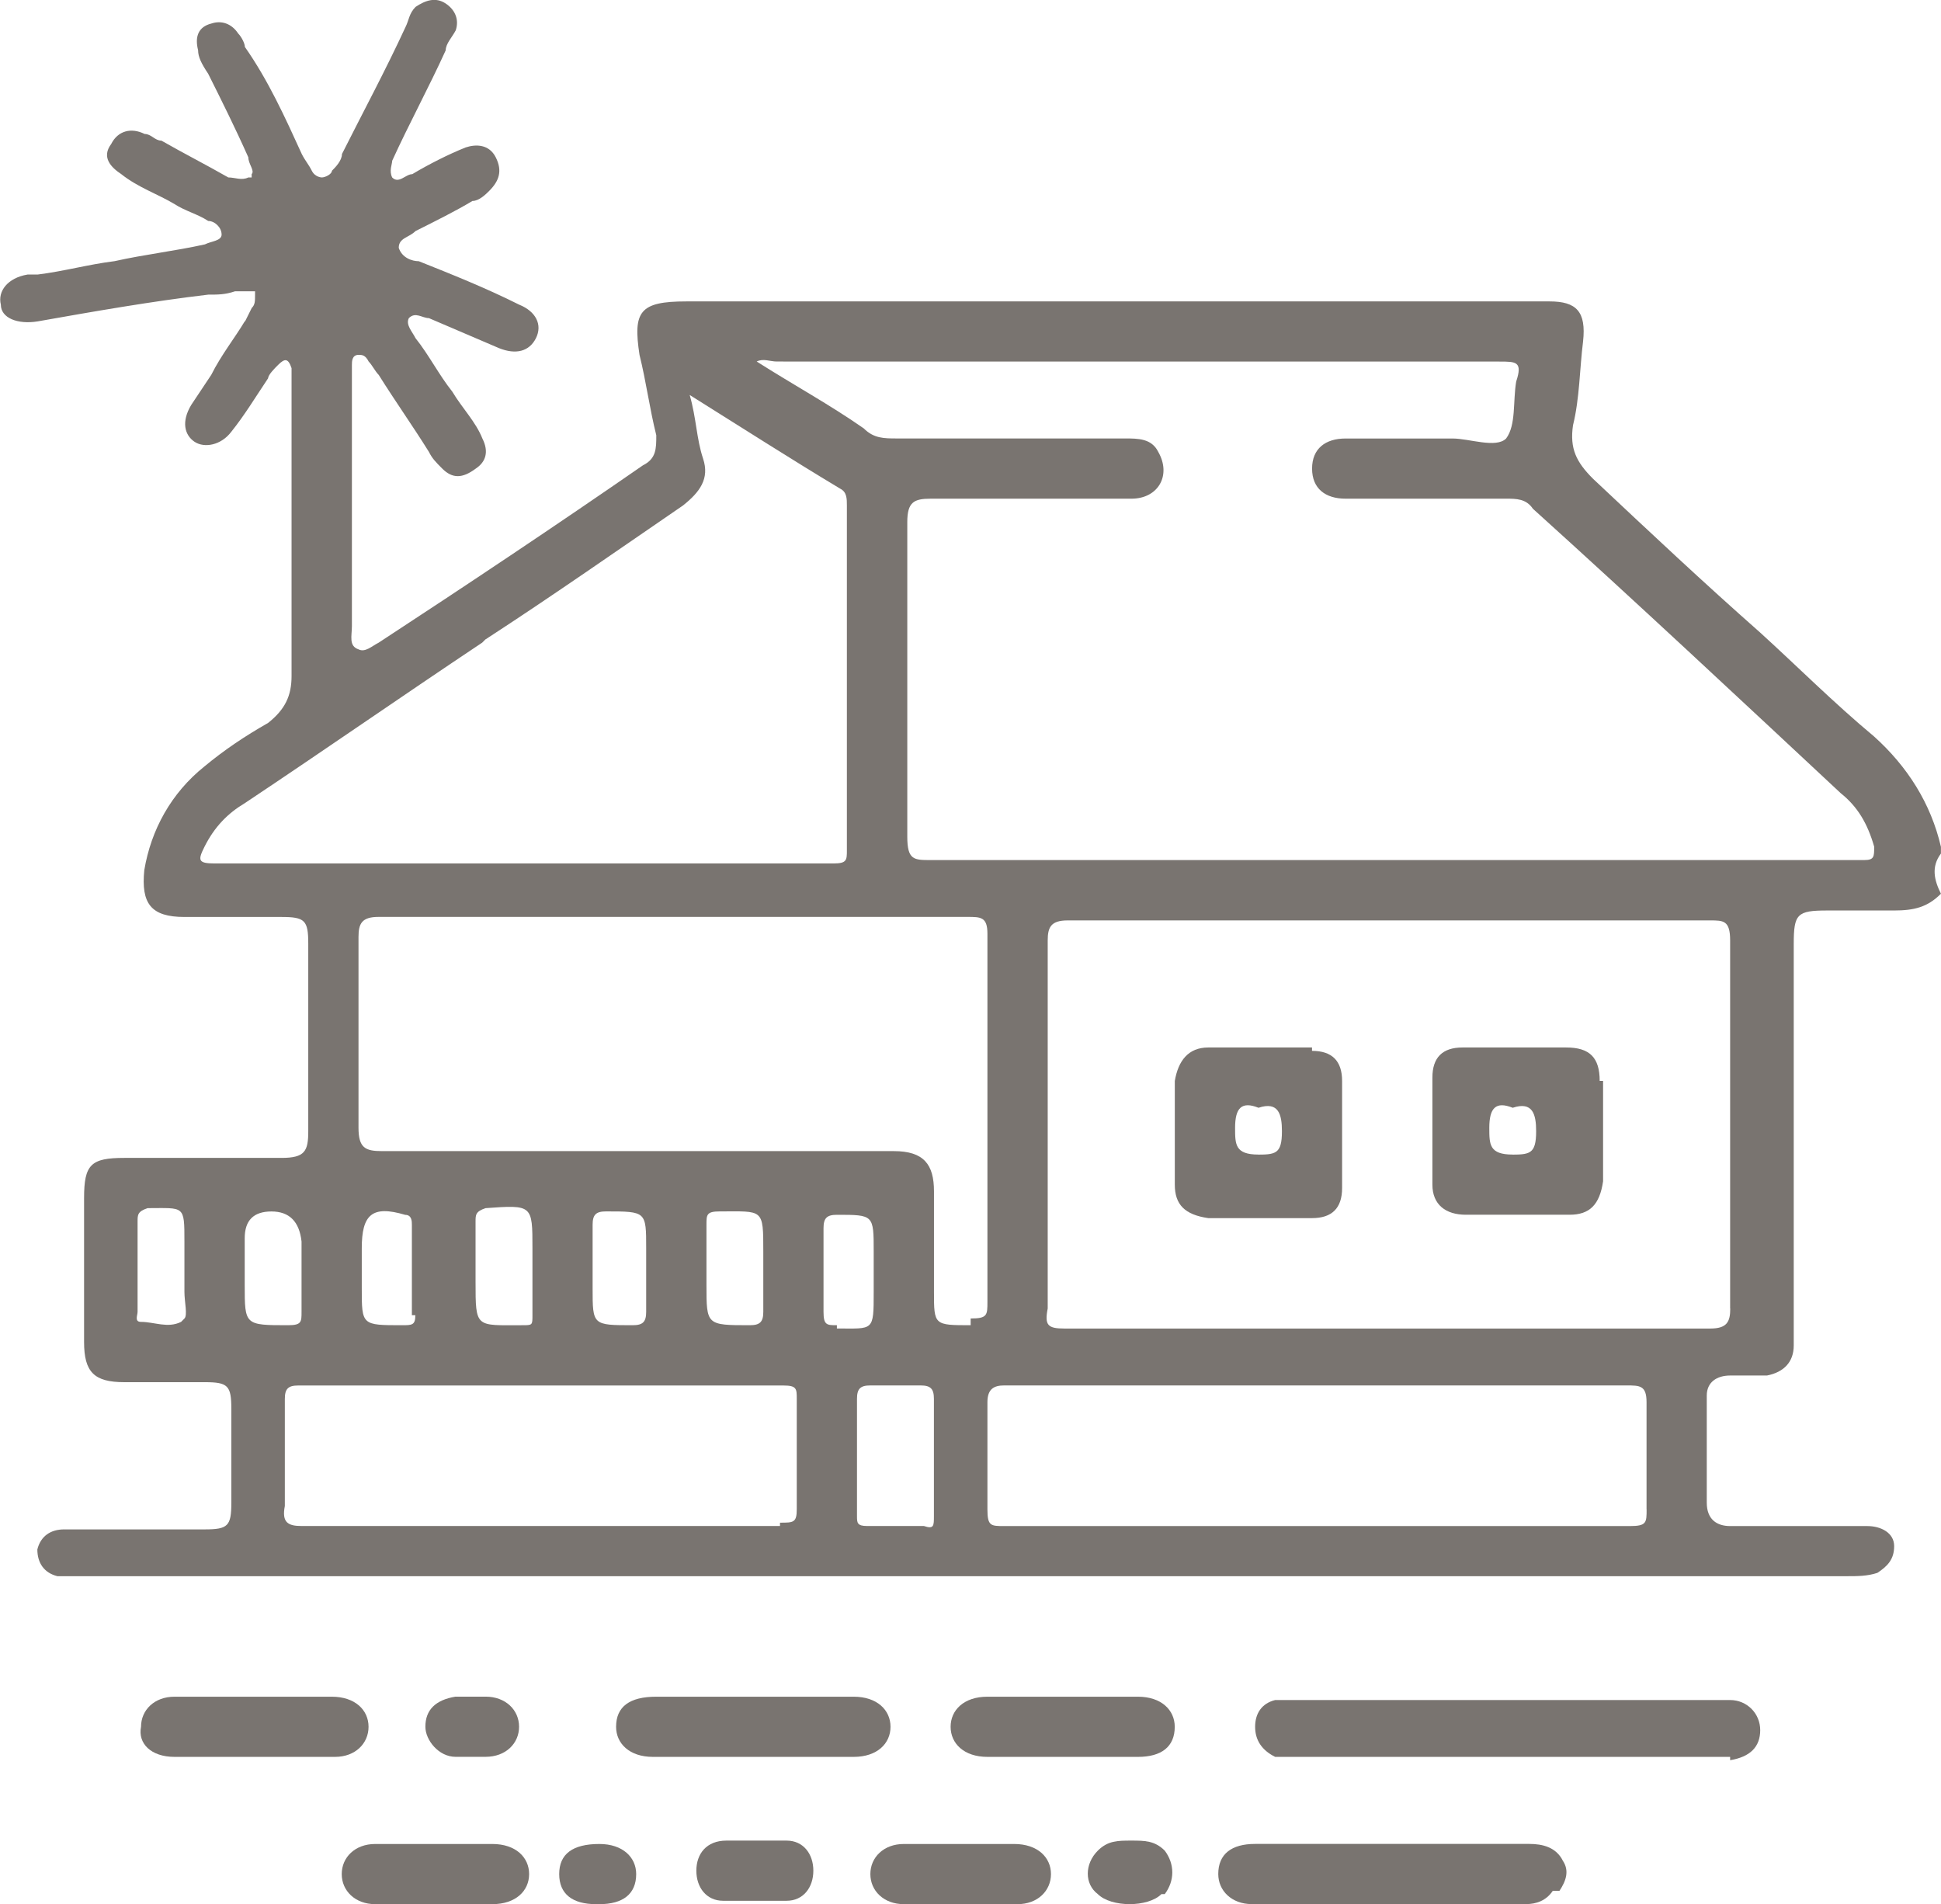
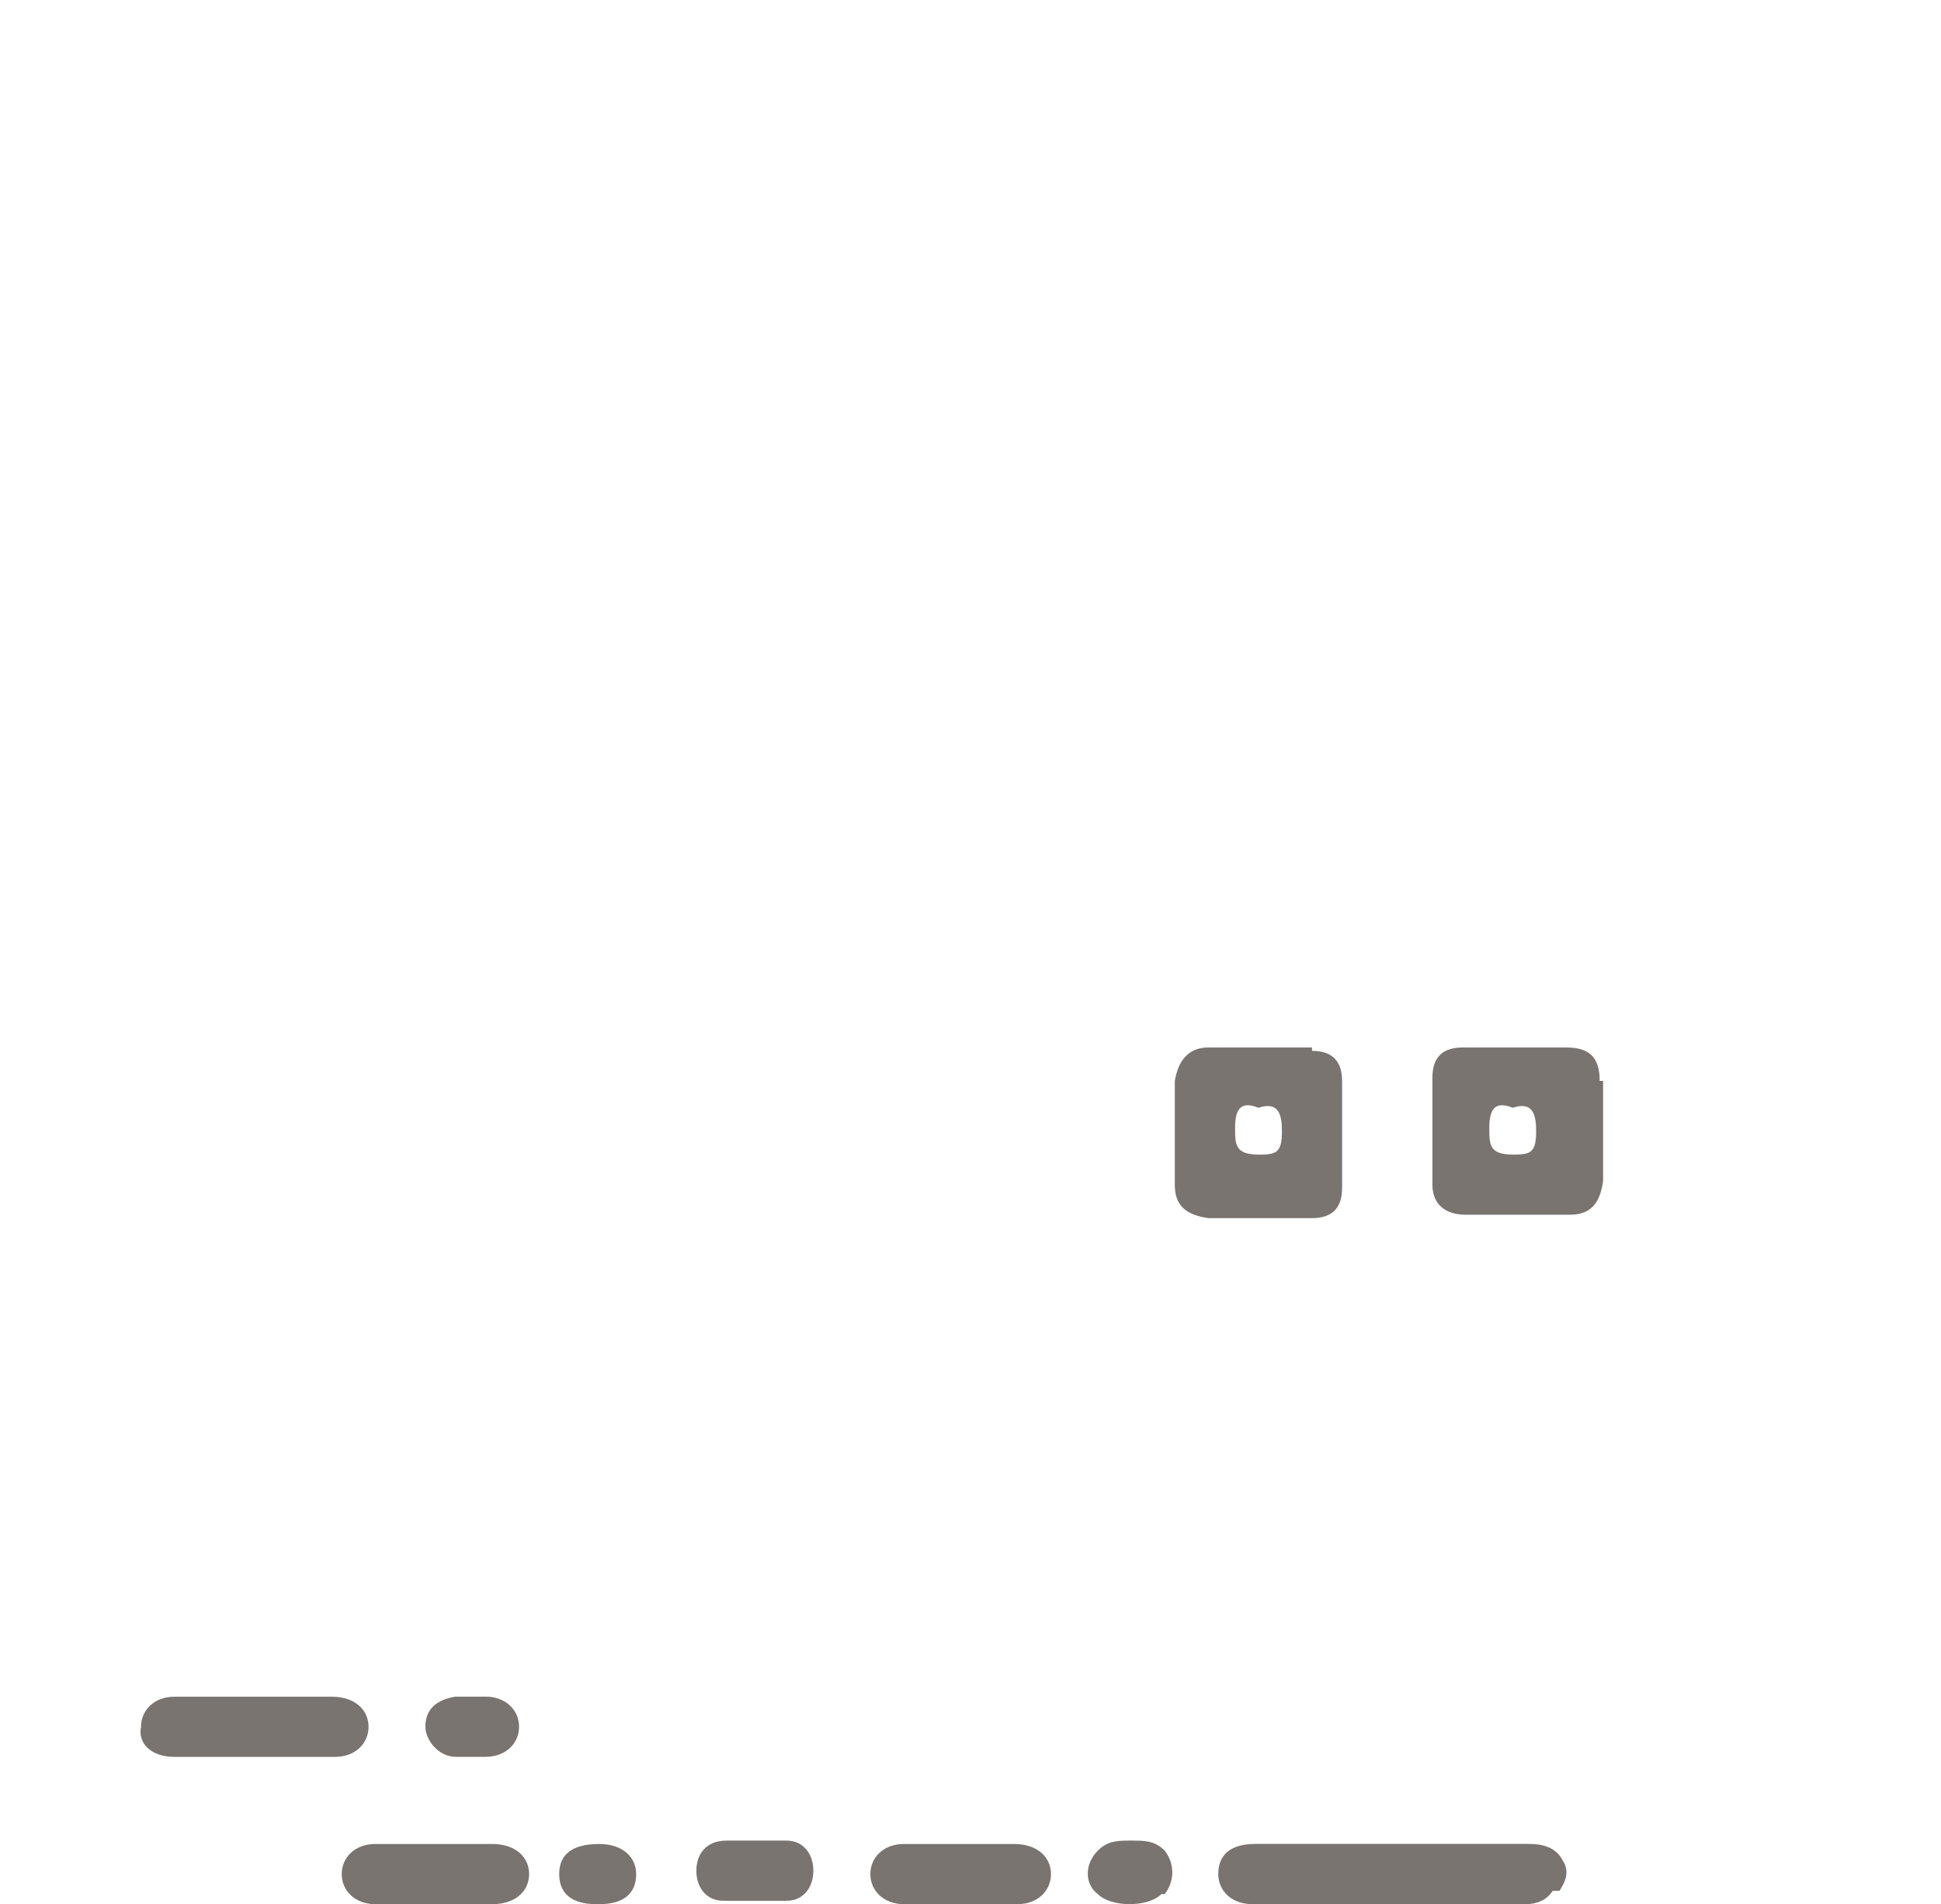
<svg xmlns="http://www.w3.org/2000/svg" xml:space="preserve" width="72.132mm" height="70.753mm" style="shape-rendering:geometricPrecision; text-rendering:geometricPrecision; image-rendering:optimizeQuality; fill-rule:evenodd; clip-rule:evenodd" viewBox="0 0 320.69 314.56">
  <defs>
    <style type="text/css">       .fil0 {fill:#797470;fill-rule:nonzero}     </style>
  </defs>
  <g id="Capa_x0020_1">
    <g id="_105553333146144">
      <path class="fil0" d="M75.81 280.28c1.66,0 2.77,0 4.42,0 3.31,0 5.53,2.21 5.53,4.97 0,2.77 -2.21,4.97 -5.53,4.97 -0.55,0 -1.1,0 -2.21,0l0 0c-1.1,0 -1.66,0 -2.77,0 -2.77,0 -4.97,-2.77 -4.97,-4.97 0,-2.77 1.66,-4.42 4.97,-4.97l0.55 0z" />
      <path class="fil0" d="M41.54 290.23c-4.42,0 -8.29,0 -12.71,0 -3.87,0 -6.08,-2.21 -5.53,-4.97 0,-2.77 2.21,-4.97 5.53,-4.97 8.84,0 17.14,0 25.98,0 3.87,0 6.08,2.21 6.08,4.97 0,2.77 -2.21,4.97 -5.53,4.97 -4.42,0 -8.84,0 -13.27,0l-0.55 0z" />
      <path class="fil0" d="M80.78 314.56c0,0 0,0 0,0 -2.77,0 -6.08,0 -8.84,0 -3.31,0 -6.64,0 -9.95,0 -3.31,0 -5.53,-2.21 -5.53,-4.97 0,-2.77 2.21,-4.97 5.53,-4.97 6.64,0 12.71,0 19.35,0 3.87,0 6.08,2.21 6.08,4.97 0,2.77 -2.21,4.97 -6.08,4.97l-0.55 0 -0.01 0z" />
      <path class="fil0" d="M98.47 314.56c-3.87,0 -6.08,-1.66 -6.08,-4.97 0,-3.31 2.21,-4.97 6.64,-4.97 3.87,0 6.08,2.21 6.08,4.97 0,3.31 -2.21,4.97 -6.08,4.97l-0.55 0z" />
      <path class="fil0" d="M129.98 314c-3.31,0 -7.18,0 -10.51,0 -2.77,0 -4.42,-2.21 -4.42,-4.97 0,-2.77 1.66,-4.97 4.97,-4.97 1.66,0 3.31,0 4.97,0 0,0 0,0 0,0 1.66,0 3.31,0 4.97,0 2.77,0 4.42,2.21 4.42,4.97 0,2.77 -1.66,4.97 -4.42,4.97l0 0 0.01 0z" />
-       <path class="fil0" d="M107.87 290.23c-3.87,0 -6.08,-2.21 -6.08,-4.97 0,-3.31 2.21,-4.97 6.64,-4.97 5.53,0 11.05,0 16.59,0 5.53,0 11.05,0 16.03,0 3.87,0 6.08,2.21 6.08,4.97 0,2.77 -2.21,4.97 -6.08,4.97 -11.05,0 -22.11,0 -33.17,0l0 0 -0.01 0z" />
      <path class="fil0" d="M168.12 314.56c-6.08,0 -12.71,0 -18.79,0 -3.31,0 -5.53,-2.21 -5.53,-4.97 0,-2.77 2.21,-4.97 5.53,-4.97 0,0 0,0 0.55,0 2.77,0 6.08,0 8.84,0 2.77,0 6.08,0 8.84,0 3.87,0 6.08,2.21 6.08,4.97 0,2.77 -2.21,4.97 -5.53,4.97l0 0z" />
      <path class="fil0" d="M191.89 312.9c-2.21,2.21 -8.29,2.21 -10.51,0 -2.21,-1.66 -2.21,-4.97 0,-7.18 1.66,-1.66 3.31,-1.66 5.53,-1.66 2.21,0 3.87,0 5.53,1.66 1.66,2.21 1.66,4.97 0,7.18l-0.55 0 0.01 0z" />
-       <path class="fil0" d="M188.57 290.23c-8.29,0 -17.14,0 -25.43,0 -3.87,0 -6.08,-2.21 -6.08,-4.97 0,-2.77 2.21,-4.97 6.08,-4.97 4.42,0 8.84,0 12.71,0 3.87,0 8.29,0 12.16,0 3.87,0 6.08,2.21 6.08,4.97 0,3.31 -2.21,4.97 -6.08,4.97l0.55 0z" />
      <path class="fil0" d="M256.56 312.34c-1.1,1.66 -2.77,2.21 -4.42,2.21 -14.92,0 -30.4,0 -45.33,0 -3.31,0 -5.53,-2.21 -5.53,-4.97 0,-3.31 2.21,-4.97 6.08,-4.97 7.74,0 14.92,0 22.66,0 7.74,0 14.92,0 22.66,0 2.21,0 4.42,0.55 5.53,2.77 1.1,1.66 0.55,3.31 -0.55,4.97l-1.1 0 0.01 -0.01z" />
-       <path class="fil0" d="M285.86 290.23c-1.1,0 -1.66,0 -2.77,0 -11.61,0 -22.66,0 -34.27,0 -11.61,0 -23.22,0 -34.27,0 -1.1,0 -2.77,0 -3.87,0 -2.21,-1.1 -3.31,-2.77 -3.31,-4.97 0,-2.21 1.1,-3.87 3.31,-4.42 1.1,0 2.21,0 3.31,0 23.22,0 46.43,0 69.65,0 0.55,0 1.1,0 2.21,0 2.77,0 4.97,2.21 4.97,4.97 0,2.77 -1.66,4.42 -4.97,4.97l0 -0.55 0 0.01z" />
-       <path class="fil0" d="M40.43 53.09c-1.66,2.77 -3.87,5.53 -5.53,8.84 -1.1,1.66 -2.21,3.31 -3.31,4.97 -1.66,2.77 -1.1,4.97 0.55,6.08 1.66,1.1 4.42,0.55 6.08,-1.66 2.21,-2.77 3.87,-5.53 6.08,-8.84 0,-0.55 1.1,-1.66 1.66,-2.21 1.1,-1.1 1.66,-1.1 2.21,0.55 0,1.1 0,2.21 0,2.77 0,16.03 0,32.06 0,48.09 0,3.31 -1.1,5.53 -3.87,7.74 -3.87,2.21 -7.18,4.42 -10.51,7.18 -5.53,4.42 -8.84,10.51 -9.95,17.14 -0.55,5.53 1.1,7.74 6.64,7.74 5.53,0 11.05,0 16.03,0 3.87,0 4.42,0.55 4.42,4.42 0,10.51 0,20.46 0,30.96 0,3.31 -0.55,4.42 -4.42,4.42 -8.84,0 -17.14,0 -25.98,0 -5.53,0 -6.64,1.1 -6.64,6.64 0,7.74 0,16.03 0,23.77 0,4.97 1.66,6.64 6.64,6.64 4.42,0 8.84,0 13.27,0 3.87,0 4.42,0.55 4.42,4.42 0,4.97 0,10.51 0,15.48 0,3.87 -0.55,4.42 -4.42,4.42 -6.64,0 -13.27,0 -19.9,0 -1.1,0 -2.21,0 -3.31,0 -2.21,0 -3.87,1.1 -4.42,3.31 0,2.21 1.1,3.87 3.31,4.42 1.1,0 2.77,0 4.42,0 97.29,0 194.57,0 291.31,0 1.66,0 3.31,0 4.97,-0.55 1.66,-1.1 2.77,-2.21 2.77,-4.42 0,-2.21 -2.21,-3.31 -4.42,-3.31 -3.87,0 -8.29,0 -12.16,0 -3.31,0 -7.18,0 -10.51,0 -2.21,0 -3.87,-1.1 -3.87,-3.87 0,-6.08 0,-11.61 0,-17.69 0,-2.21 1.66,-3.31 3.87,-3.31 2.21,0 3.87,0 6.08,0 2.77,-0.55 4.42,-2.21 4.42,-4.97 0,-1.1 0,-2.77 0,-3.87 0,-19.9 0,-39.24 0,-59.14 0,-1.1 0,-2.21 0,-3.31 0,-4.97 0.55,-5.53 5.53,-5.53 3.87,0 7.18,0 11.05,0 3.31,0 5.53,-0.55 7.74,-2.77 0,0 0,0 0,0 -1.1,-2.21 -1.66,-4.42 0,-6.64 0,0 0,0 0,0 0,0 0,0 0,-1.1 -1.66,-7.18 -5.53,-13.27 -11.05,-18.24 -6.64,-5.53 -12.71,-11.61 -18.79,-17.14 -9.4,-8.29 -18.24,-16.59 -27.64,-25.43 -2.77,-2.77 -3.87,-4.97 -3.31,-8.84 1.1,-4.42 1.1,-9.4 1.66,-13.82 0.55,-4.97 -1.1,-6.64 -5.53,-6.64 -1.1,0 -2.21,0 -2.77,0 -46.43,0 -93.42,0 -139.85,0 -7.74,0 -8.84,1.66 -7.74,8.84 1.1,4.42 1.66,8.84 2.77,13.27 0,2.21 0,3.87 -2.21,4.97 -14.37,9.95 -29.3,19.9 -43.67,29.3 -1.1,0.55 -2.21,1.66 -3.31,1.1 -1.66,-0.55 -1.1,-2.21 -1.1,-3.87 0,-13.82 0,-27.09 0,-40.91 0,-0.55 0,-1.1 0,-2.21 0,-0.55 0,-1.66 1.1,-1.66 0,0 0,0 0,0l0.01 0c0,0 0,0 0,0 0.55,0 1.1,0 1.66,1.1 0.55,0.55 1.1,1.66 1.66,2.21 2.77,4.42 5.53,8.29 8.29,12.71 0.55,1.1 1.1,1.66 2.21,2.77 1.66,1.66 3.31,1.66 5.53,0 1.66,-1.1 2.21,-2.77 1.1,-4.97 -1.1,-2.77 -3.31,-4.97 -4.97,-7.74 -2.21,-2.77 -3.87,-6.08 -6.08,-8.84 -0.55,-1.1 -1.66,-2.21 -1.1,-3.31 0,0 0,0 0,0 0,0 0,0 0,0 1.1,-1.1 2.21,0 3.31,0 3.87,1.66 7.74,3.31 11.61,4.97 2.77,1.1 4.97,0.55 6.08,-1.66 1.1,-2.21 0,-4.42 -2.77,-5.53 -5.53,-2.77 -11.05,-4.97 -16.59,-7.18 -1.1,0 -2.77,-0.55 -3.31,-2.21 0,0 0,0 0,0 0,0 0,0 0,0 0,-1.66 1.66,-1.66 2.77,-2.77 3.31,-1.66 6.64,-3.31 9.4,-4.97 1.1,0 2.21,-1.1 2.77,-1.66 1.66,-1.66 2.21,-3.31 1.1,-5.53 -1.1,-2.21 -3.31,-2.21 -4.97,-1.66 -2.77,1.1 -6.08,2.77 -8.84,4.42 -1.1,0 -2.21,1.66 -3.31,0.55 0,0 0,0 0,0 0,0 0,0 0,0 -0.55,-1.1 0,-2.21 0,-2.77 2.77,-6.08 6.08,-12.16 8.84,-18.24 0,-1.1 1.1,-2.21 1.66,-3.31 0.55,-1.66 0,-3.31 -1.66,-4.42 -1.66,-1.1 -3.31,-0.55 -4.97,0.55 -1.1,1.1 -1.1,2.21 -1.66,3.31 -3.31,7.18 -7.18,14.37 -10.51,21 0,1.1 -1.1,2.21 -1.66,2.77 0,0.55 -1.1,1.1 -1.66,1.1 0,0 0,0 0,0 0,0 0,0 0,0 0,0 -1.1,0 -1.66,-1.1 -0.55,-1.1 -1.1,-1.66 -1.66,-2.77 -2.77,-6.08 -5.53,-12.16 -9.4,-17.69 0,-0.55 -0.55,-1.66 -1.1,-2.21 -1.1,-1.66 -2.77,-2.21 -4.42,-1.66 -2.21,0.55 -2.77,2.21 -2.21,4.42 0,1.1 0.55,2.21 1.66,3.87 2.21,4.42 4.42,8.84 6.64,13.82 0,1.1 1.1,2.21 0.55,2.77 0,0 0,0 0,0.55 0,0 0,0 -0.55,0 -1.1,0.55 -2.21,0 -3.31,0 -3.87,-2.21 -7.18,-3.87 -11.05,-6.08 -1.1,0 -1.66,-1.1 -2.77,-1.1 -2.21,-1.1 -4.42,-0.55 -5.53,1.66 -1.66,2.21 0,3.87 1.66,4.97 2.77,2.21 6.08,3.31 8.84,4.97 1.66,1.1 3.87,1.66 5.53,2.77 1.1,0 2.21,1.1 2.21,2.21 0,0 0,0 0.55,0 0,0 0,0 -0.55,0l0.01 0c0,1.1 -1.66,1.1 -2.77,1.66 -4.97,1.1 -9.95,1.66 -14.92,2.77 -4.42,0.55 -8.29,1.66 -12.71,2.21 0,0 -1.1,0 -1.66,0 -3.31,0.55 -4.97,2.77 -4.42,4.97 0,2.21 2.77,3.31 6.08,2.77 9.4,-1.66 18.79,-3.31 28.19,-4.42 1.66,0 2.77,0 4.42,-0.55 1.1,0 1.66,0 2.21,0 0,0 0.55,0 1.1,0 0,0 0,0 0,0.55 0,1.1 0,1.66 -0.55,2.21l-1.1 2.21 -0.02 -0.03zm-10.51 165.28c-2.21,1.1 -4.42,0 -6.64,0 -1.1,0 -0.55,-1.1 -0.55,-1.66 0,-4.97 0,-9.95 0,-14.92 0,-1.1 0,-1.66 1.66,-2.21 6.08,0 6.08,-0.55 6.08,5.53l0 3.87c0,1.66 0,2.77 0,4.42 0,1.66 0.55,3.87 0,4.42l-0.55 0.55 -0 -0.01zm10.51 -6.08l0 -2.77c0,-1.66 0,-3.31 0,-4.97 0,-2.95 1.47,-4.42 4.42,-4.42 2.95,0 4.61,1.66 4.97,4.97 0,3.87 0,7.74 0,11.61 0,1.66 0,2.21 -2.21,2.21 -7.18,0 -7.18,0 -7.18,-6.64l0 0.01zm88.44 39.8c-13.27,0 -26.53,0 -39.8,0 -13.27,0 -26.53,0 -39.24,0 -2.21,0 -3.31,-0.55 -2.77,-3.31 0,-6.08 0,-12.16 0,-17.69 0,-1.66 0.55,-2.21 2.21,-2.21 26.53,0 53.62,0 80.16,0 2.21,0 2.21,0.55 2.21,2.21 0,6.08 0,12.16 0,18.24 0,2.21 -0.55,2.21 -2.77,2.21l0 0.55 -0.01 0zm-60.25 -34.83c0,1.66 -0.55,1.66 -2.21,1.66 -6.64,0 -6.64,0 -6.64,-6.08l0 -3.31c0,-1.1 0,-2.21 0,-3.31 0,-5.53 1.66,-7.18 7.18,-5.53 1.1,0 1.1,1.1 1.1,1.66 0,4.97 0,9.95 0,14.92l0.55 0 0.01 0zm19.35 0c0,1.66 0,1.66 -1.66,1.66 -7.74,0 -7.74,0.55 -7.74,-7.18 0,-3.31 0,-6.64 0,-9.95 0,-1.1 0,-1.66 1.66,-2.21 7.74,-0.55 7.74,-0.55 7.74,6.64 0,7.18 0,2.21 0,2.77 0,2.21 0,4.97 0,7.18l0 1.1 0 -0zm18.79 -0.55c0,1.66 -0.55,2.21 -2.21,2.21 -6.64,0 -6.64,0 -6.64,-6.08 0,-3.31 0,-7.18 0,-10.51 0,-1.66 0.55,-2.21 2.21,-2.21 6.64,0 6.64,0 6.64,6.08 0,6.08 0,2.21 0,3.31 0,2.21 0,4.97 0,7.18l0 0 0 0.01zm19.35 0c0,1.66 -0.55,2.21 -2.21,2.21 -7.18,0 -7.18,0 -7.18,-6.64 0,-3.31 0,-6.64 0,-9.95 0,-1.66 0,-2.21 2.21,-2.21 7.18,0 7.18,-0.55 7.18,6.64 0,7.18 0,2.21 0,2.77 0,2.21 0,4.42 0,6.64l0 0.55 0 -0.01zm12.16 2.21c-1.66,0 -2.21,0 -2.21,-2.21 0,-4.42 0,-9.4 0,-13.82 0,-1.66 0.55,-2.21 2.21,-2.21 6.08,0 6.08,0 6.08,6.08 0,1.1 0,2.21 0,3.31l0 3.31c0,6.64 0,6.08 -6.08,6.08l0 -0.55 0 0.01zm13.27 33.17c-2.77,0 -5.53,0 -8.29,0 -1.66,0 -1.66,-0.55 -1.66,-1.66 0,-6.64 0,-12.71 0,-19.35 0,-1.66 0.55,-2.21 2.21,-2.21 2.77,0 5.53,0 8.29,0 1.66,0 2.21,0.55 2.21,2.21 0,3.31 0,6.64 0,9.95 0,3.31 0,6.08 0,9.4 0,1.66 0,2.21 -1.66,1.66l-1.1 0 -0.01 0zm8.85 -33.17c-6.08,0 -6.08,0 -6.08,-5.53 0,-5.53 0,-11.05 0,-16.59 0,-4.42 -1.66,-6.64 -6.64,-6.64 -28.19,0 -56.38,0 -84.57,0 -2.77,0 -3.87,-0.55 -3.87,-3.87 0,-10.51 0,-21 0,-31.51 0,-2.21 0.55,-3.31 3.31,-3.31 16.03,0 32.61,0 48.65,0 16.03,0 32.06,0 48.64,0 2.21,0 3.31,0 3.31,2.77 0,20.46 0,40.35 0,60.8 0,2.21 0,2.77 -2.77,2.77l0 1.11 0.01 -0zm111.66 30.41c0,2.21 0,2.77 -2.77,2.77 -34.27,0 -69.1,0 -103.37,0 -2.21,0 -2.77,0 -2.77,-2.77 0,-6.08 0,-12.16 0,-17.69 0,-2.21 1.1,-2.77 2.77,-2.77 17.14,0 34.27,0 51.41,0 17.14,0 34.27,0 51.41,0 2.21,0 3.31,0 3.31,2.77 0,6.08 0,11.61 0,17.69l0.01 0zm13.82 -33.17c0,2.21 -0.55,3.31 -3.31,3.31 -35.37,0 -71.31,0 -106.69,0 -2.77,0 -3.31,-0.55 -2.77,-3.31 0,-20.46 0,-40.35 0,-60.8 0,-2.21 0.55,-3.31 3.31,-3.31 17.69,0 35.93,0 53.62,0 17.69,0 35.38,0 52.51,0 2.21,0 3.31,0 3.31,3.31 0,20.46 0,40.35 0,60.8l0.01 0zm-156.43 -156.43c39.24,0 79.05,0 118.29,0 2.77,0 3.87,0 2.77,3.31 -0.55,3.31 0,7.18 -1.66,9.4 -1.66,1.66 -6.08,0 -8.84,0 -6.08,0 -11.61,0 -17.69,0 -3.31,0 -5.53,1.66 -5.53,4.97 0,3.31 2.21,4.97 5.53,4.97 8.84,0 17.69,0 26.53,0 1.66,0 3.31,0 4.42,1.66 17.14,15.48 34.27,31.51 50.86,46.99 2.77,2.21 4.42,4.97 5.53,8.84 0,1.66 0,2.21 -1.66,2.21 -0.55,0 -1.1,0 -2.21,0 -50.86,0 -101.16,0 -152.01,0 -2.77,0 -3.87,0 -3.87,-3.87 0,-17.14 0,-34.27 0,-51.96 0,-3.31 1.1,-3.87 3.87,-3.87 11.05,0 22.11,0 33.17,0 4.42,0 6.64,-3.87 4.42,-7.74 -1.1,-2.21 -3.31,-2.21 -5.53,-2.21 -12.71,0 -24.87,0 -37.59,0 -2.21,0 -3.87,0 -5.53,-1.66 -5.53,-3.87 -11.61,-7.18 -17.69,-11.05 1.1,-0.55 2.21,0 3.31,0l1.1 0 -0.01 0.01zm-49.2 45.88c11.05,-7.18 22.11,-14.92 32.61,-22.11 2.77,-2.21 4.42,-4.42 3.31,-7.74 -1.1,-3.31 -1.1,-6.64 -2.21,-10.51 8.84,5.53 16.59,10.51 24.87,15.48 1.1,0.55 1.1,1.66 1.1,2.77 0,18.79 0,38.14 0,56.93 0,1.66 0,2.21 -2.21,2.21 -34.27,0 -67.99,0 -102.26,0 -2.77,0 -2.77,-0.55 -1.66,-2.77 1.66,-3.31 3.87,-5.53 6.64,-7.18 13.27,-8.84 25.98,-17.69 39.24,-26.53l0.55 -0.55 0.01 0z" />
-       <path class="fil0" d="M320.13 142.09c0,0 0,0 0,0 0,0 0,0 0,0 0,0 0,0 0,0z" />
      <path class="fil0" d="M264.3 178.57c0,-3.87 -1.66,-5.53 -5.53,-5.53 -5.53,0 -11.61,0 -17.14,0 -3.31,0 -4.97,1.66 -4.97,4.97 0,6.08 0,11.61 0,17.69 0,3.31 2.21,4.97 5.53,4.97 5.53,0 11.05,0 17.14,0 3.31,0 4.97,-1.66 5.53,-5.53 0,-2.77 0,-5.53 0,-8.29 0,-2.77 0,-5.53 0,-8.29l-0.55 0 -0 0.01zm-14.37 12.16c-3.87,0 -3.87,-1.66 -3.87,-4.42 0,-3.31 1.1,-4.42 3.87,-3.31 3.31,-1.1 3.87,1.1 3.87,3.87 0,3.87 -1.1,3.87 -4.42,3.87l0.55 0 0 -0z" />
      <path class="fil0" d="M216.77 173.04c-5.53,0 -11.61,0 -17.14,0 -3.31,0 -4.97,2.21 -5.53,5.53 0,2.77 0,5.53 0,8.29 0,2.77 0,5.53 0,8.29 0,0 0,0 0,0.55 0,3.31 1.66,4.97 5.53,5.53 5.53,0 11.61,0 17.14,0 3.31,0 4.97,-1.66 4.97,-4.97 0,-6.08 0,-11.61 0,-17.69 0,-3.31 -1.66,-4.97 -4.97,-4.97l0 -0.55 0 -0.01zm-8.84 17.69c-3.87,0 -3.87,-1.66 -3.87,-4.42 0,-3.31 1.1,-4.42 3.87,-3.31 3.31,-1.1 3.87,1.1 3.87,3.87 0,3.87 -1.1,3.87 -4.42,3.87l0.55 0 0 -0z" />
    </g>
  </g>
</svg>